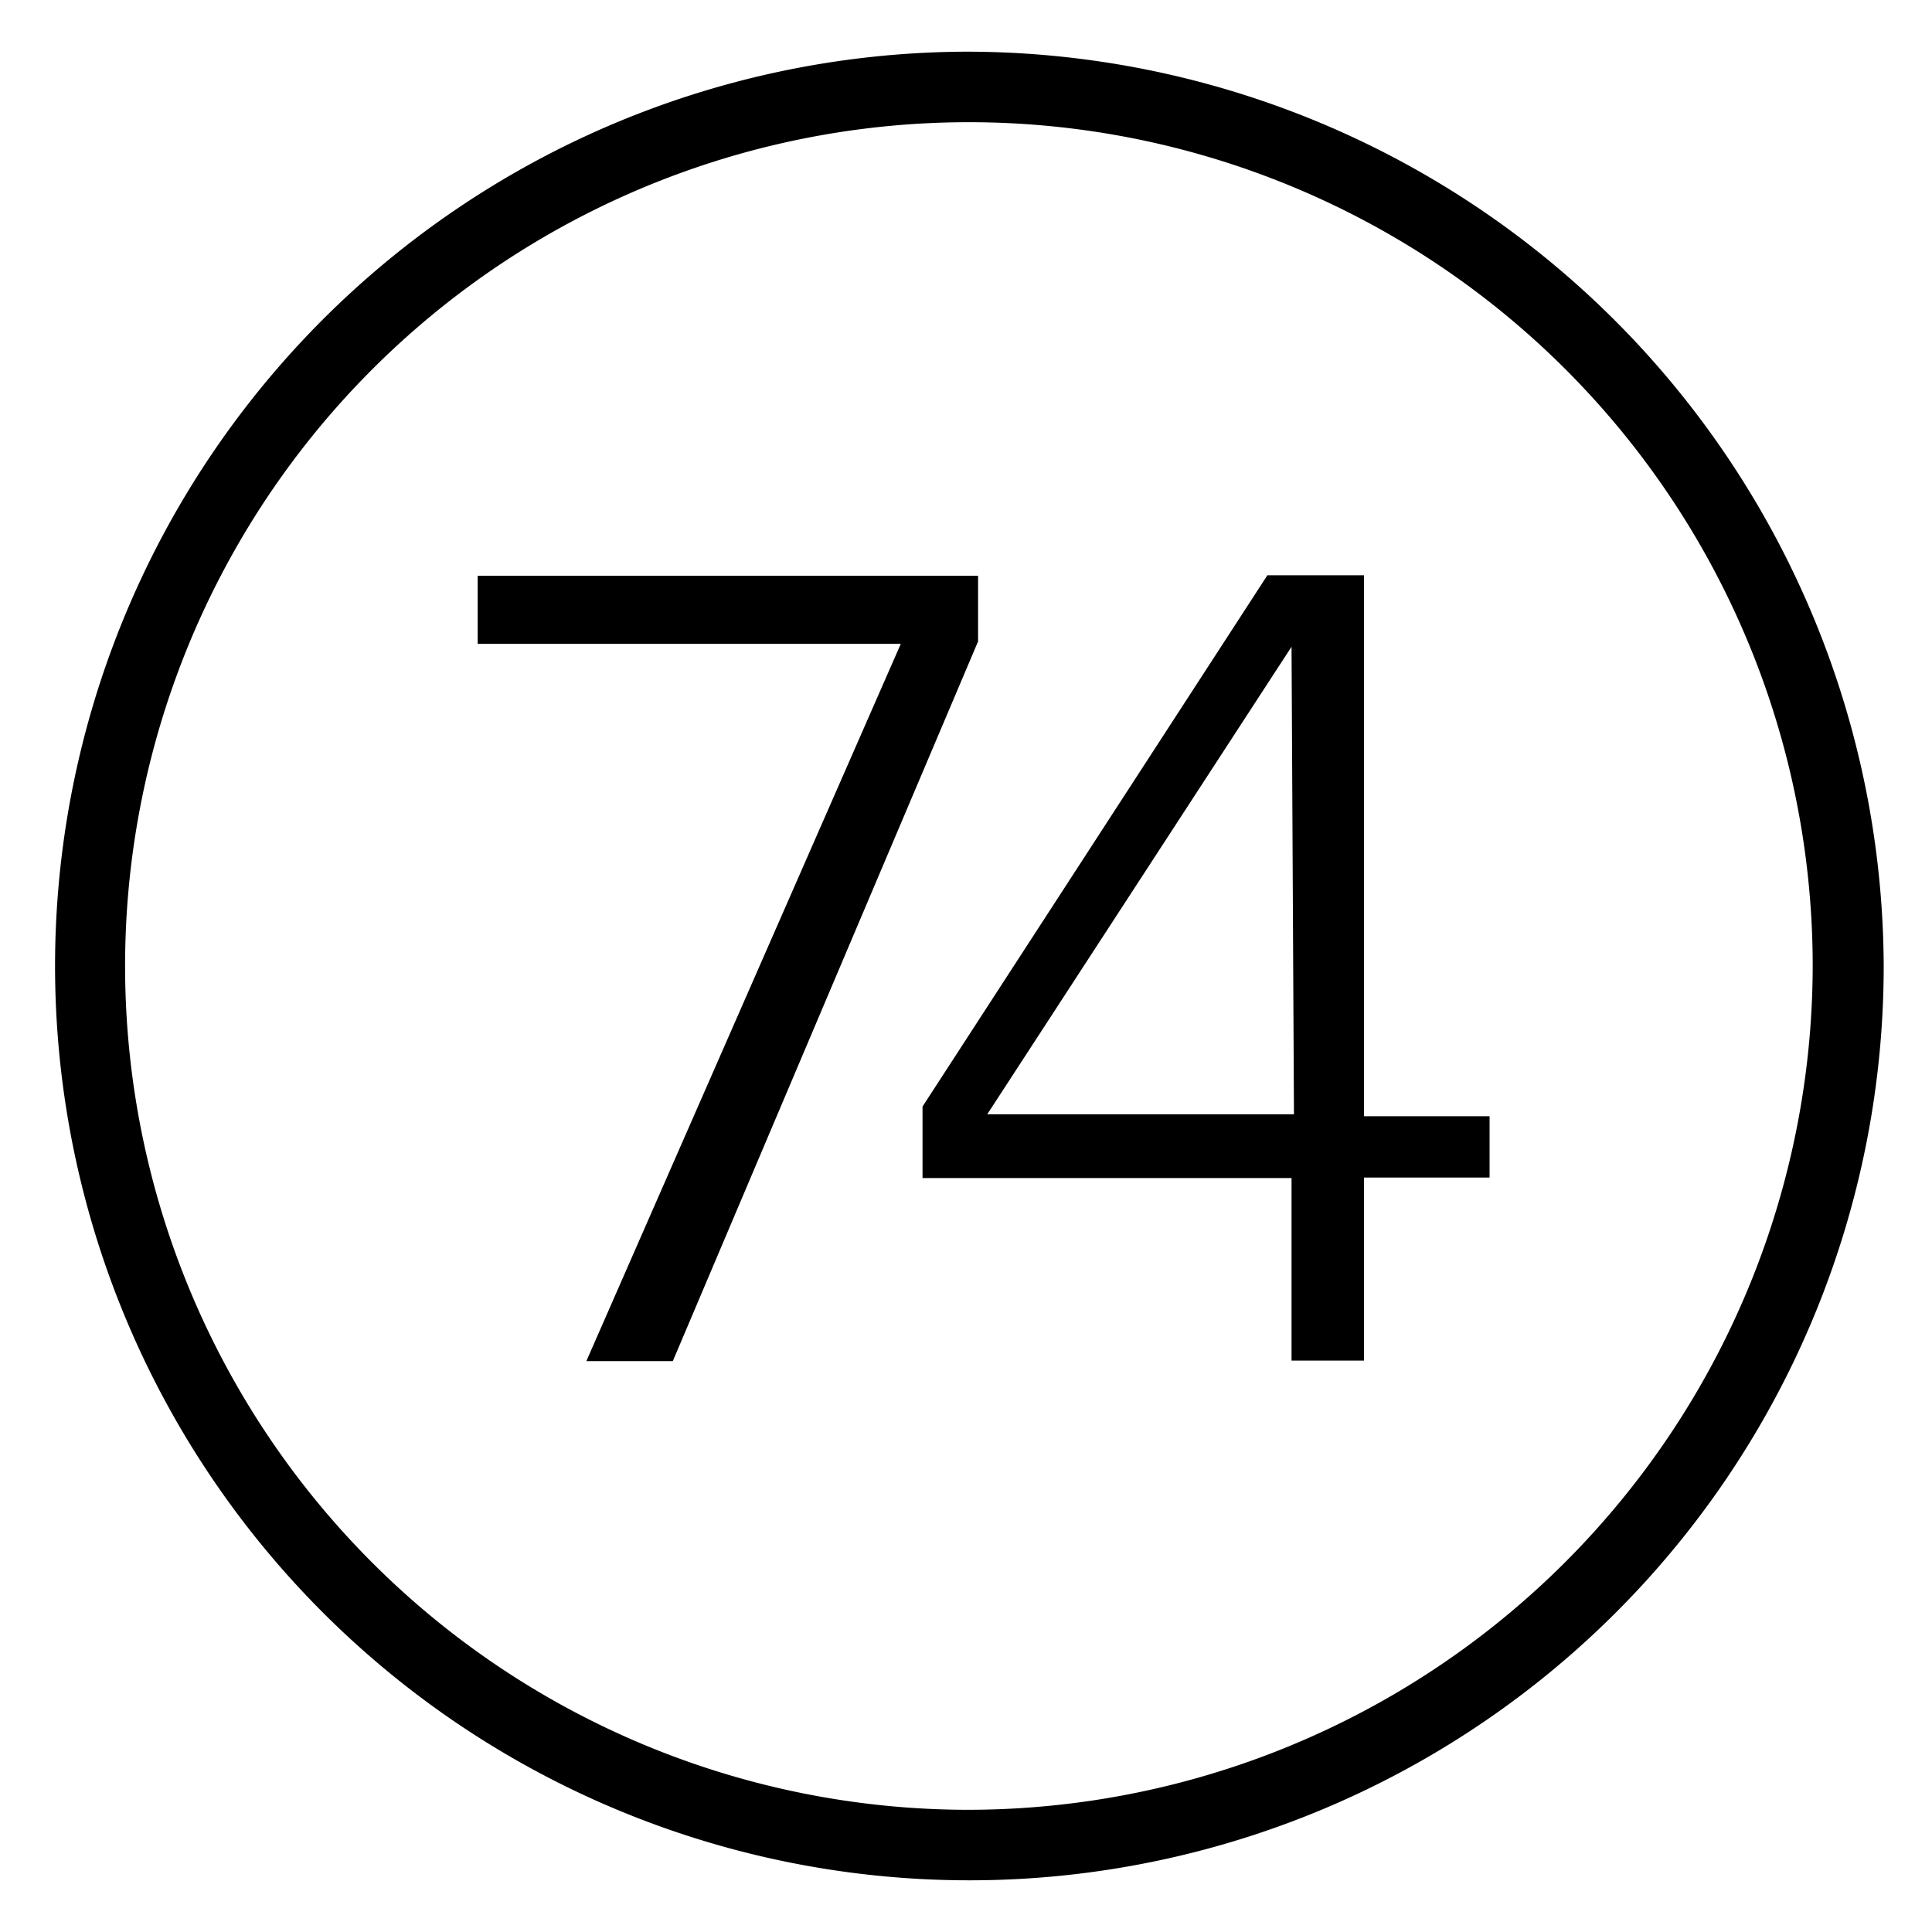
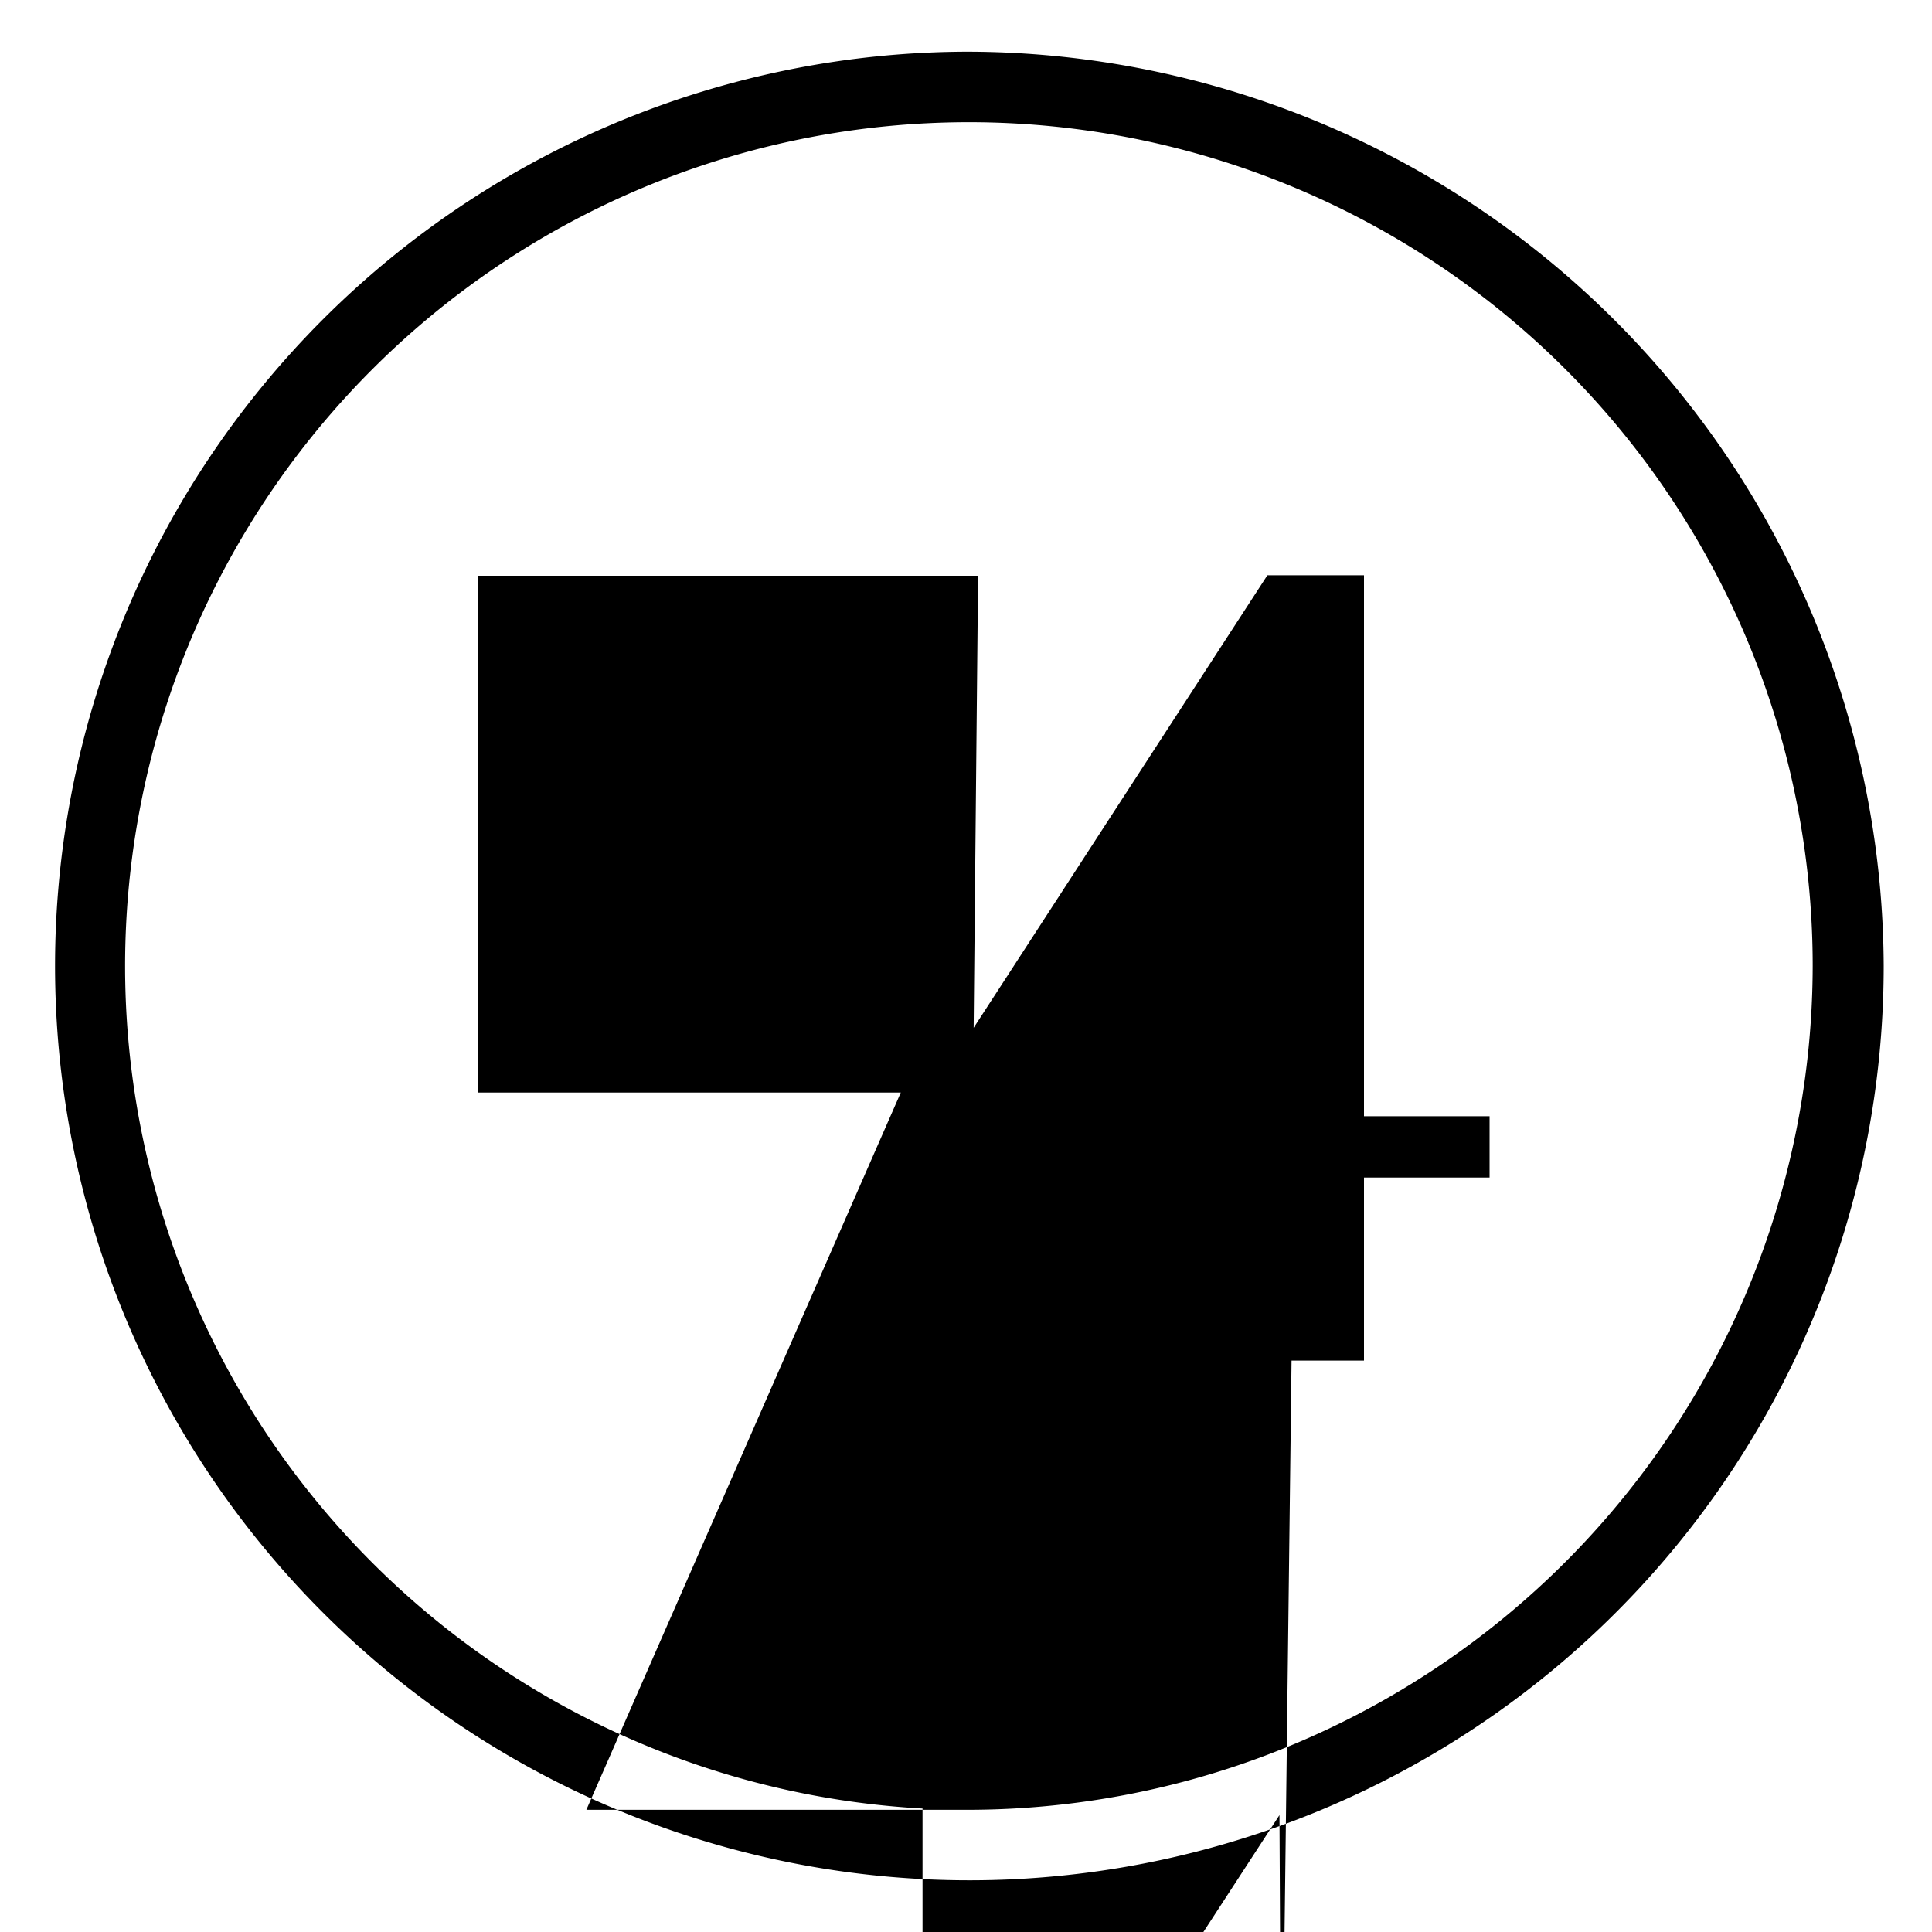
<svg xmlns="http://www.w3.org/2000/svg" id="Calque_1" data-name="Calque 1" viewBox="0 0 40 40">
  <title>b-74_1</title>
-   <path d="M20,1.07A18.93,18.93,0,1,0,39,20,19,19,0,0,0,20,1.07Zm0,36.4A17.47,17.47,0,1,1,37.53,20,17.5,17.5,0,0,1,20,37.47Zm.25-24.19-6.32,14.9H12.14l6.51-14.85H9.89V11.92H20.25Zm6.49,11.11H19.1V22.91l7.14-11h2v11.2h2.6v1.27h-2.6v3.79H26.74Zm0-11h0l-6.3,9.68h6.35Z" />
+   <path d="M20,1.07A18.93,18.93,0,1,0,39,20,19,19,0,0,0,20,1.07Zm0,36.4A17.47,17.47,0,1,1,37.53,20,17.5,17.5,0,0,1,20,37.47ZH12.14l6.51-14.85H9.89V11.92H20.25Zm6.49,11.11H19.1V22.91l7.14-11h2v11.2h2.6v1.27h-2.6v3.79H26.74Zm0-11h0l-6.3,9.68h6.35Z" />
</svg>